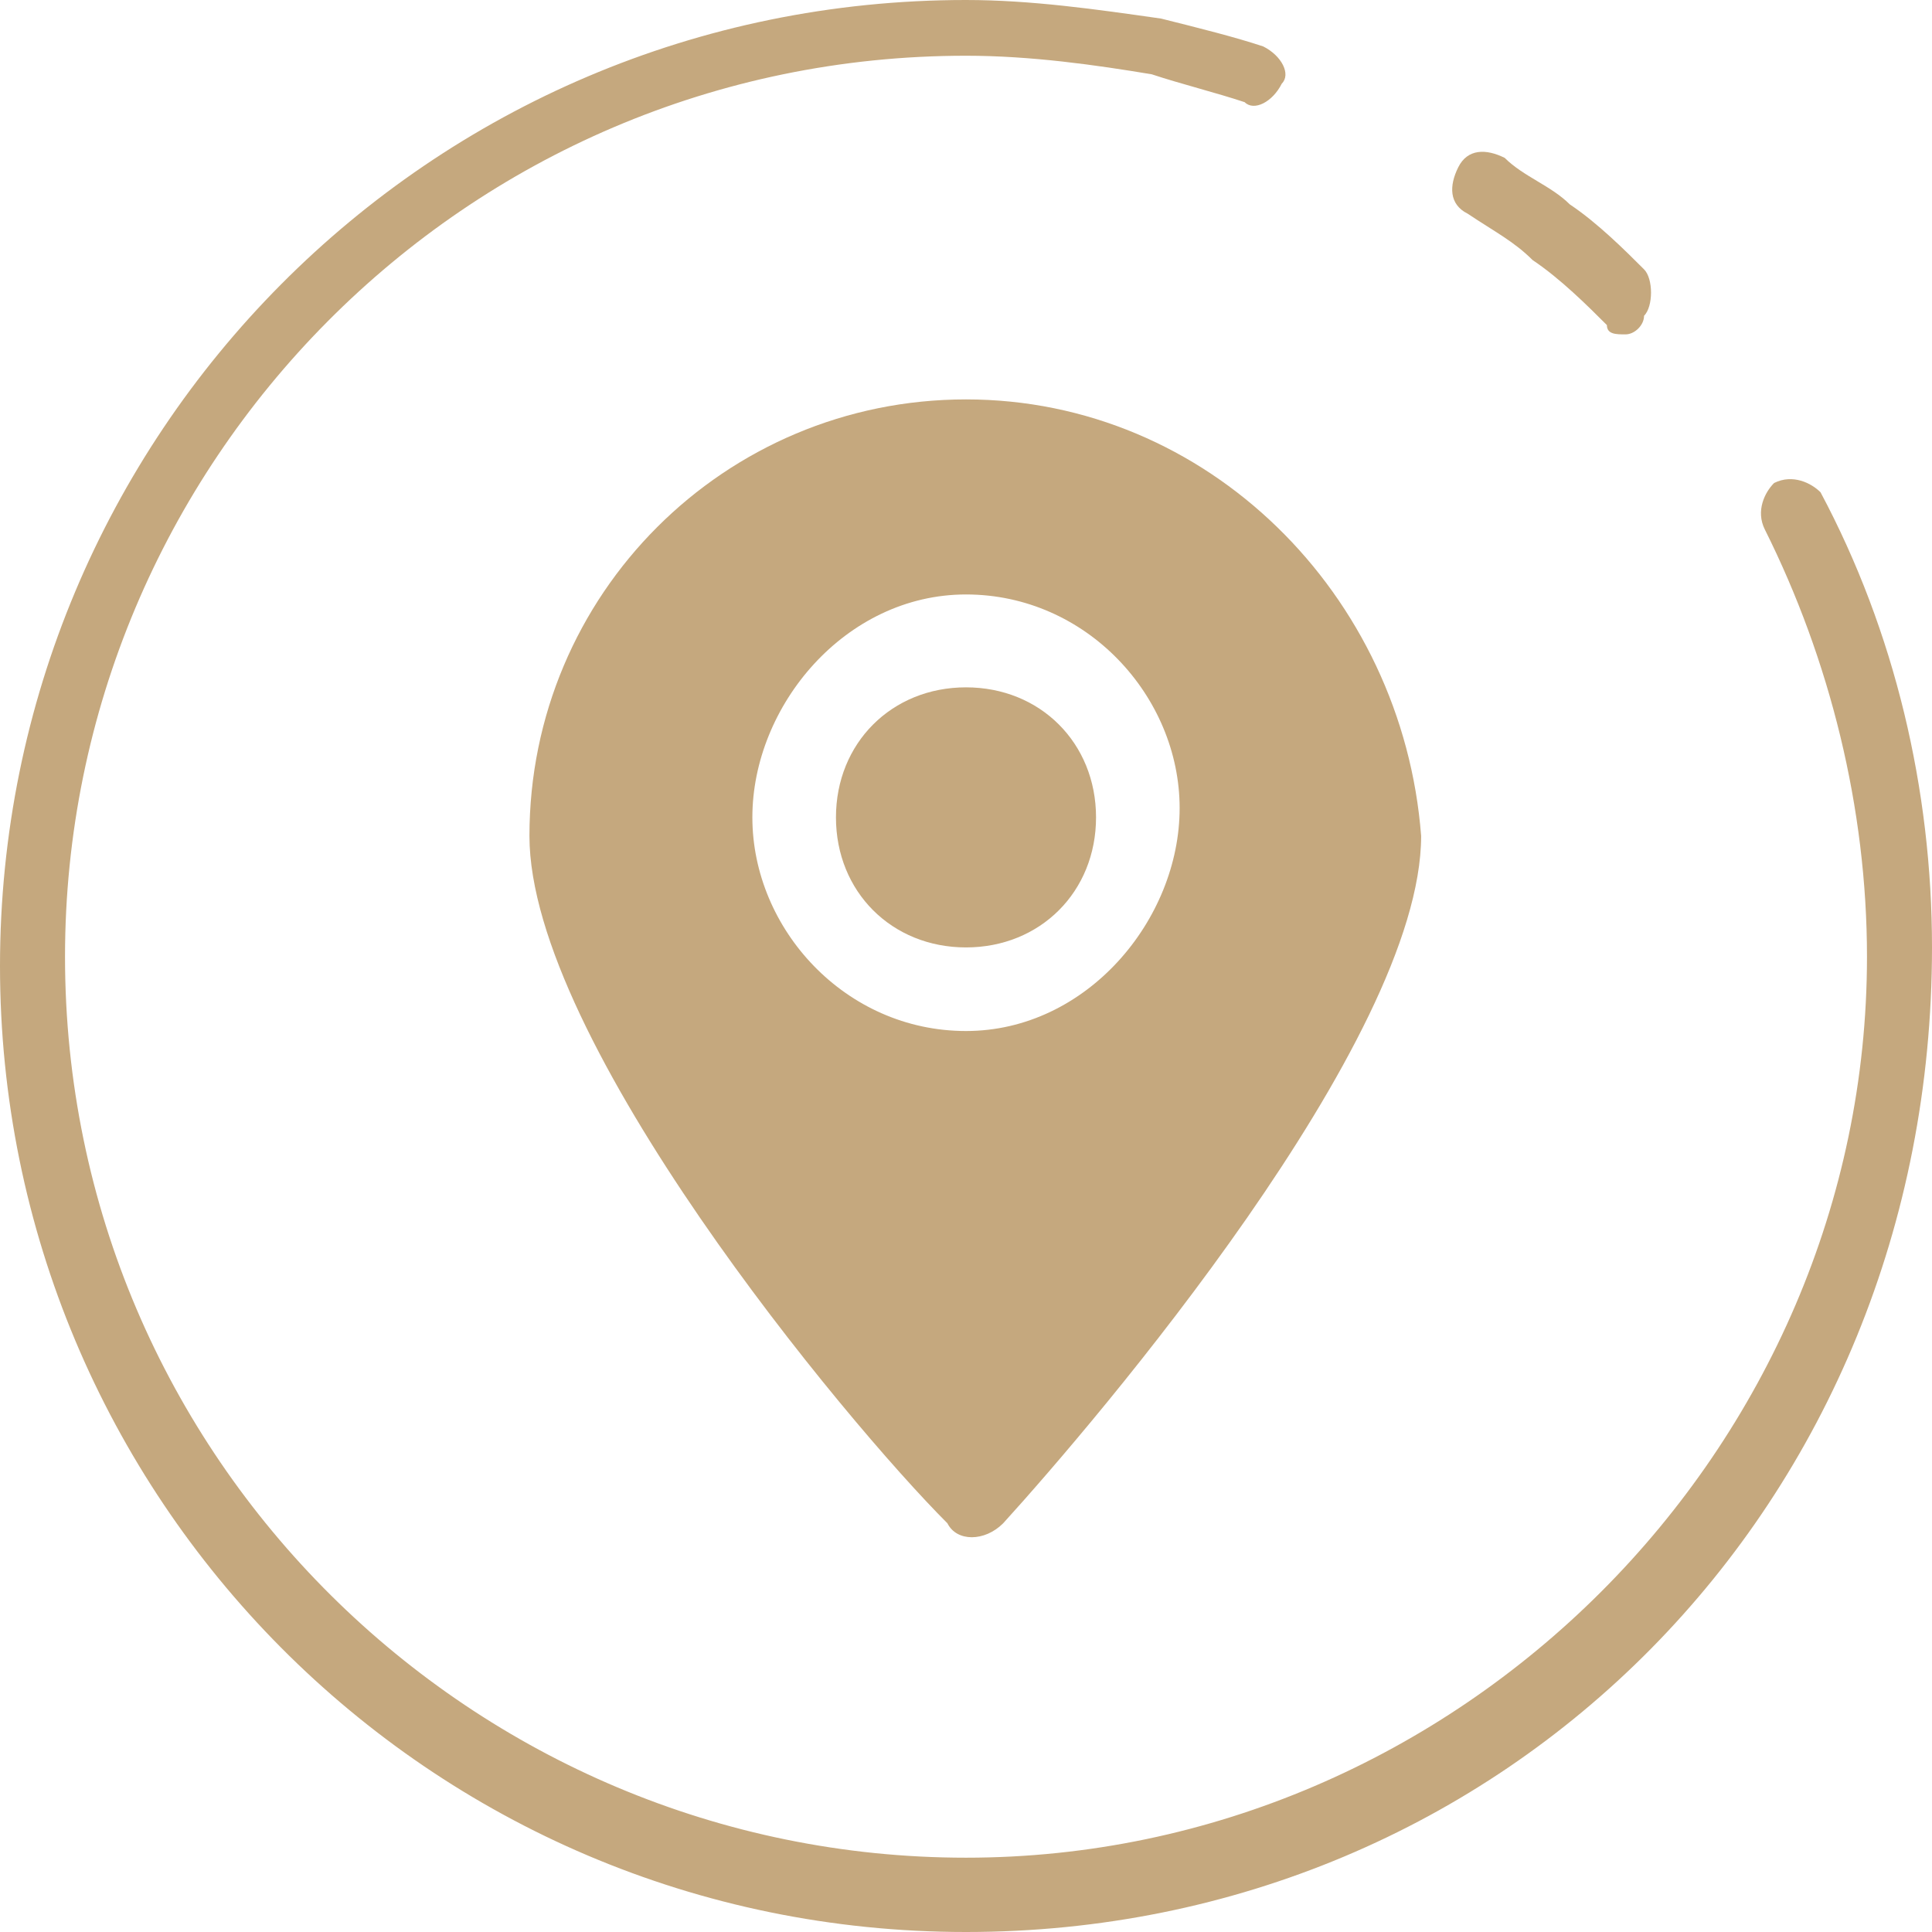
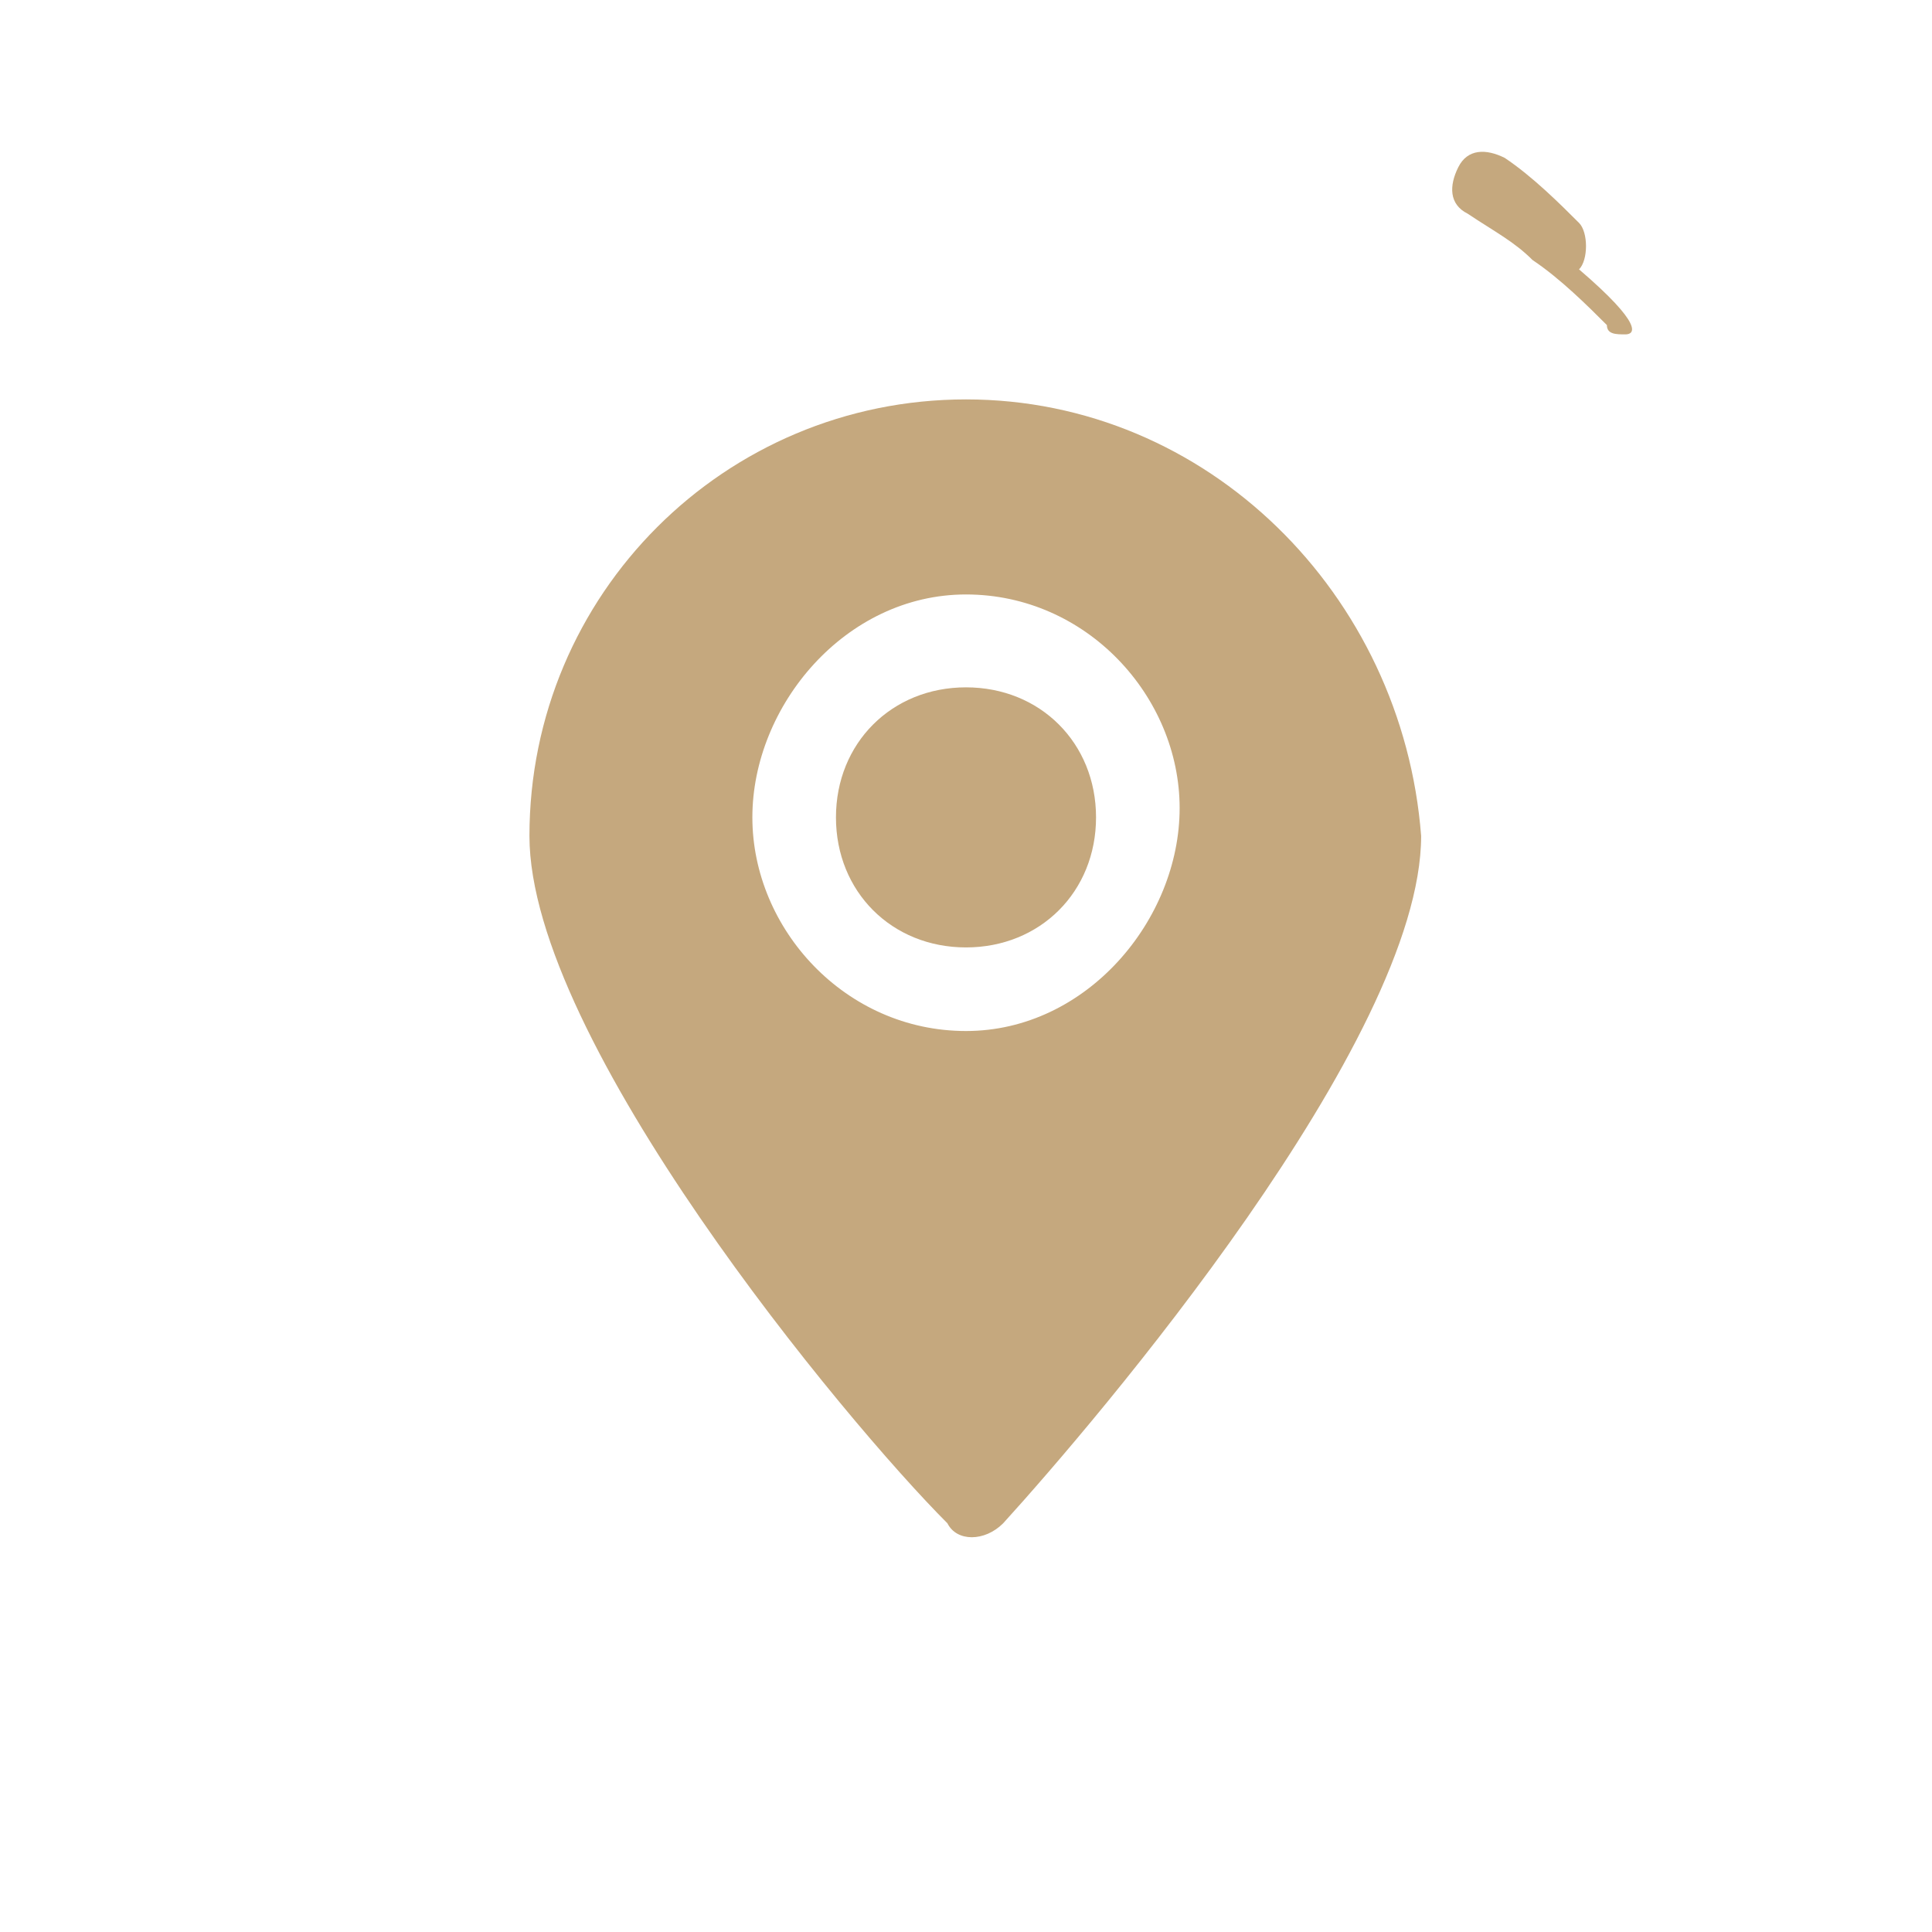
<svg xmlns="http://www.w3.org/2000/svg" version="1.1" id="Layer_1" x="0px" y="0px" viewBox="0 0 20.8 20.8" style="enable-background:new 0 0 20.8 20.8;" xml:space="preserve">
  <style type="text/css">
	.st0{fill:#C5A87E;}
</style>
  <g>
-     <path class="st0" d="M10.4,20.8C4.6,20.8,0,16.1,0,10.4S4.6,0,10.4,0c0.7,0,1.4,0.1,2.1,0.2c0.4,0.1,0.8,0.2,1.1,0.3   c0.2,0.1,0.3,0.3,0.2,0.4c-0.1,0.2-0.3,0.3-0.4,0.2c-0.3-0.1-0.7-0.2-1-0.3c-0.6-0.1-1.3-0.2-2-0.2C5,0.6,0.7,5,0.7,10.3   c0,5.4,4.4,9.7,9.7,9.7s9.7-4.4,9.7-9.7c0-1.6-0.4-3.2-1.1-4.6c-0.1-0.2,0-0.4,0.1-0.5c0.2-0.1,0.4,0,0.5,0.1   c0.8,1.5,1.2,3.2,1.2,4.9C20.8,16.2,16.2,20.8,10.4,20.8" />
-     <path class="st0" d="M17.5,3.6c-0.1,0-0.2,0-0.2-0.1c-0.2-0.2-0.5-0.5-0.8-0.7c-0.2-0.2-0.4-0.3-0.7-0.5c-0.2-0.1-0.2-0.3-0.1-0.5   s0.3-0.2,0.5-0.1c0.2,0.2,0.5,0.3,0.7,0.5c0.3,0.2,0.6,0.5,0.8,0.7c0.1,0.1,0.1,0.4,0,0.5C17.7,3.5,17.6,3.6,17.5,3.6" />
+     <path class="st0" d="M17.5,3.6c-0.1,0-0.2,0-0.2-0.1c-0.2-0.2-0.5-0.5-0.8-0.7c-0.2-0.2-0.4-0.3-0.7-0.5c-0.2-0.1-0.2-0.3-0.1-0.5   s0.3-0.2,0.5-0.1c0.3,0.2,0.6,0.5,0.8,0.7c0.1,0.1,0.1,0.4,0,0.5C17.7,3.5,17.6,3.6,17.5,3.6" />
    <path class="st0" d="M10.4,7.4C9.6,7.4,9,8,9,8.8s0.6,1.4,1.4,1.4s1.4-0.6,1.4-1.4S11.2,7.4,10.4,7.4" />
    <path class="st0" d="M10.4,11.1c-1.3,0-2.3-1.1-2.3-2.3s1-2.4,2.3-2.4s2.3,1.1,2.3,2.3S11.7,11.1,10.4,11.1 M10.4,4.3   C7.8,4.3,5.7,6.4,5.7,9c0,2.2,3.4,6.3,4.5,7.4c0.1,0.2,0.4,0.2,0.6,0c1-1.1,4.5-5.2,4.5-7.4C15.1,6.4,13,4.3,10.4,4.3" />
  </g>
</svg>